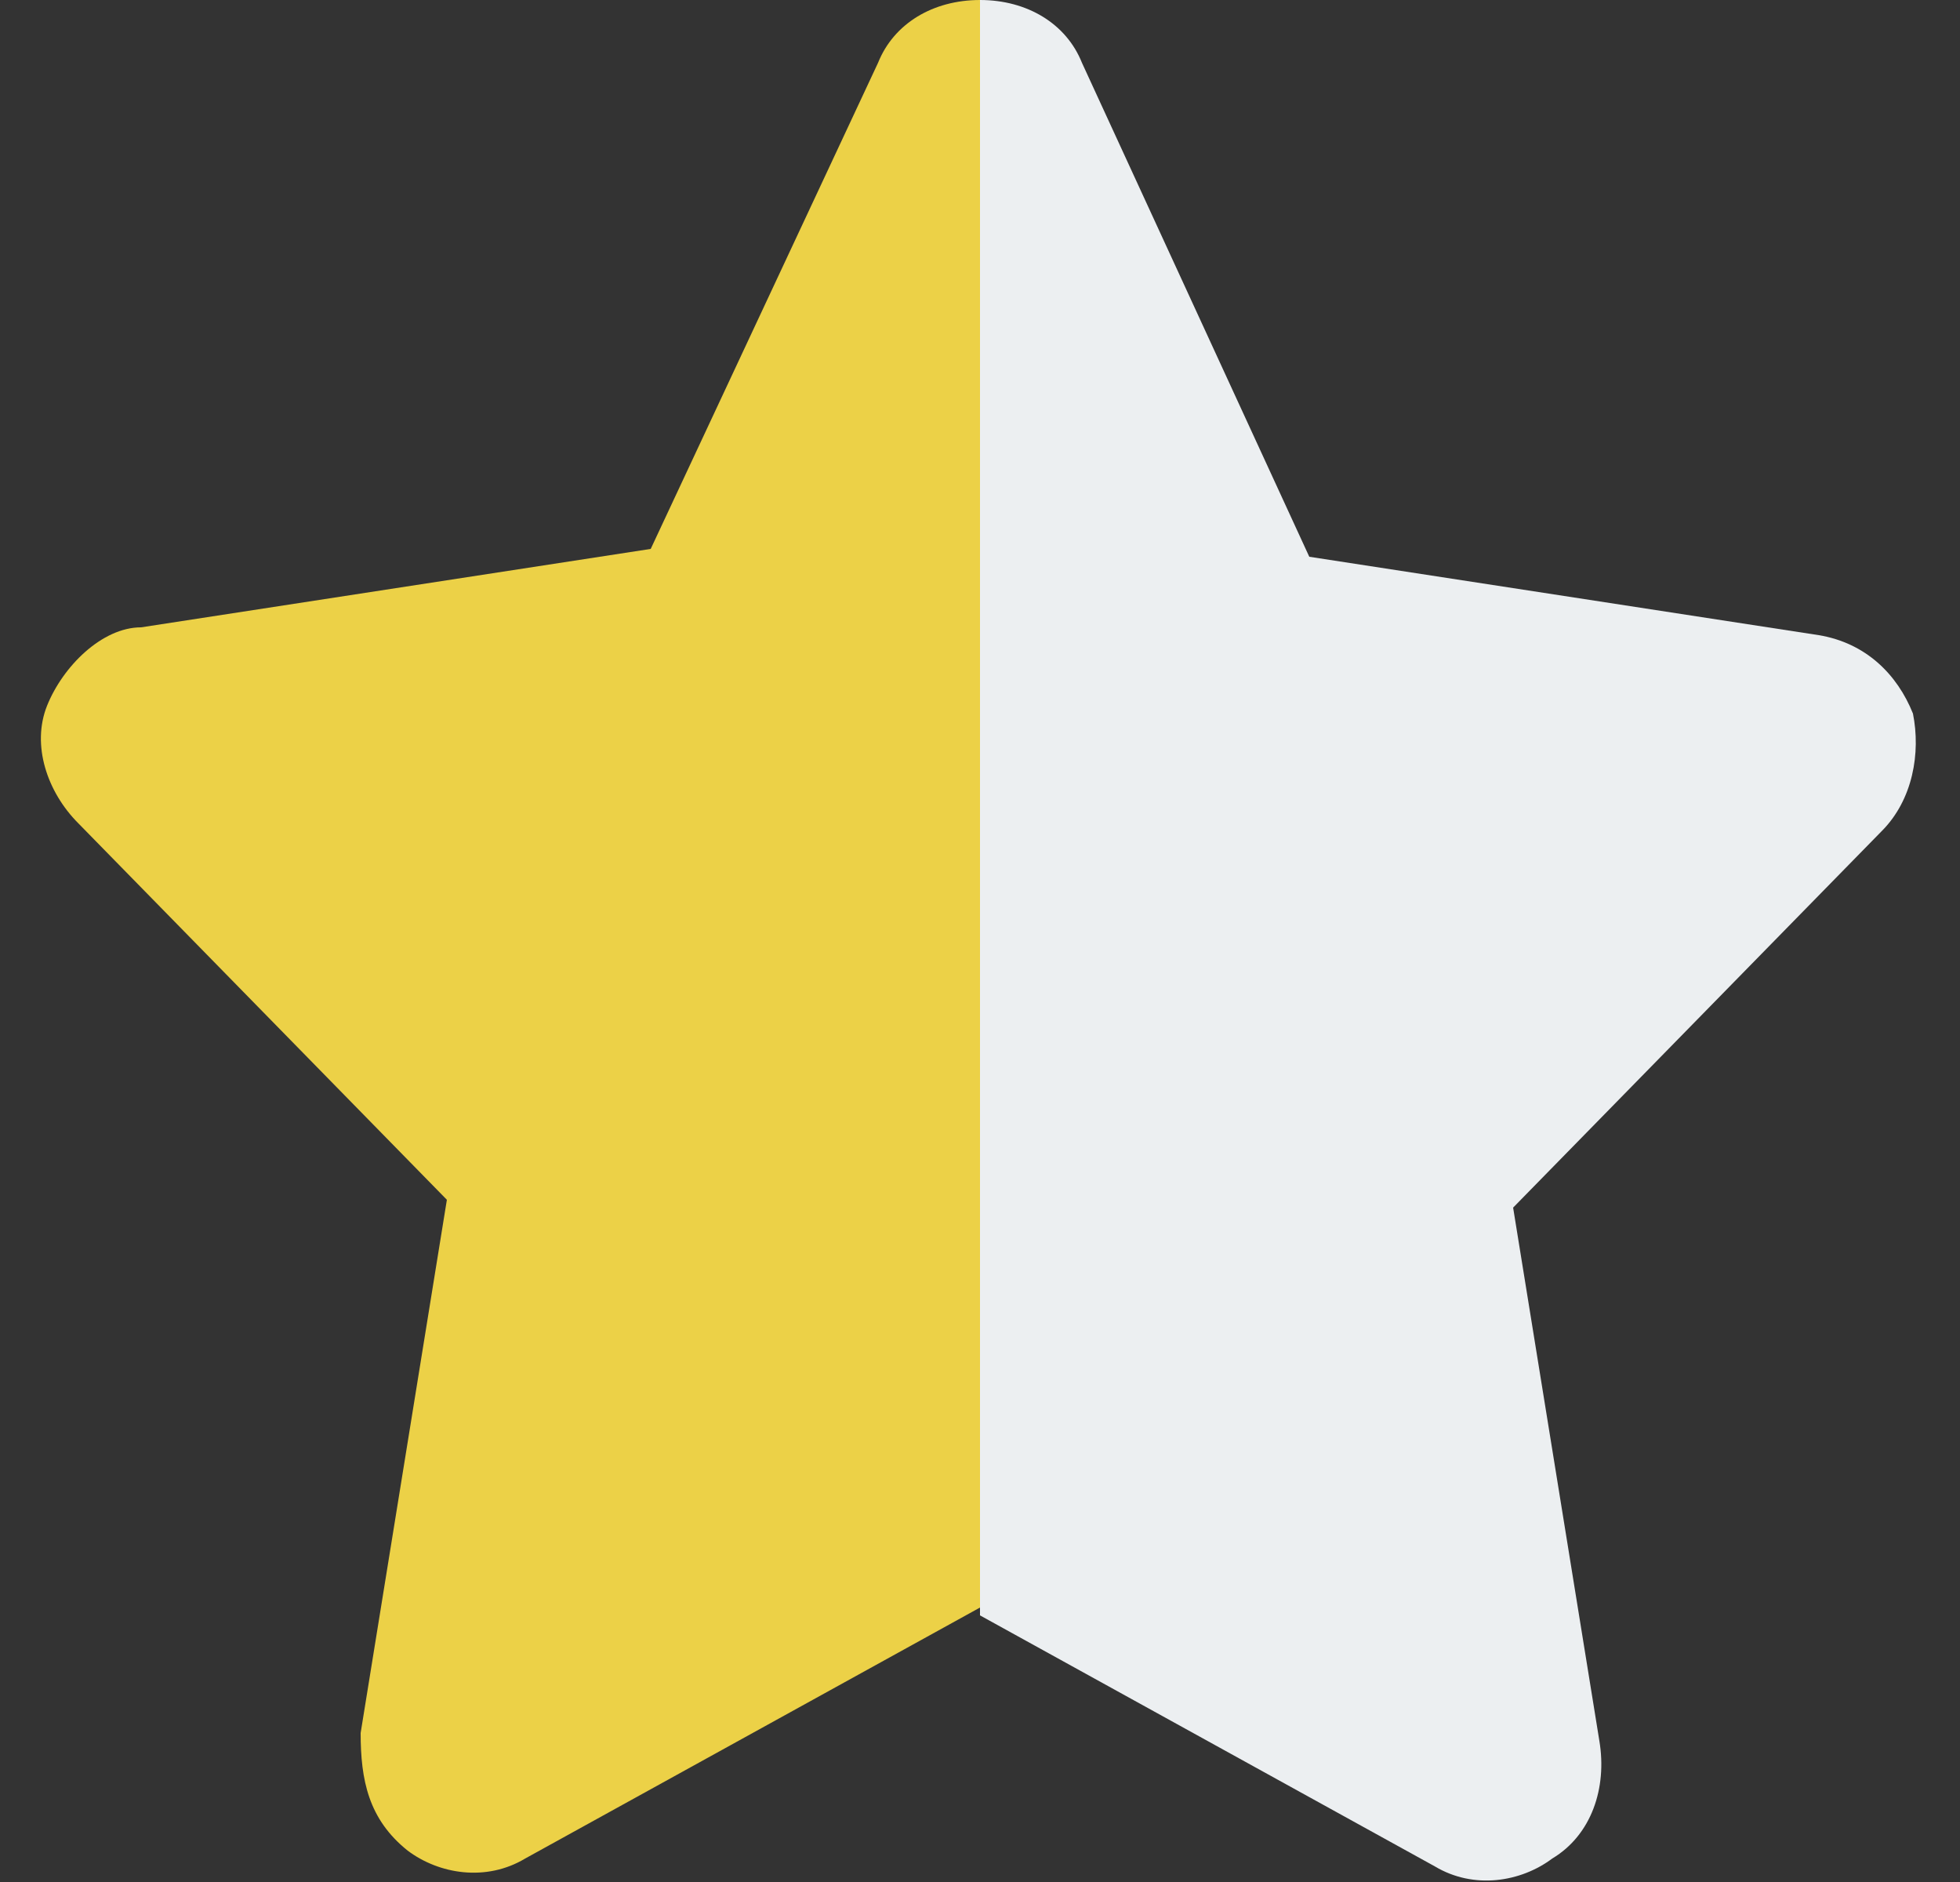
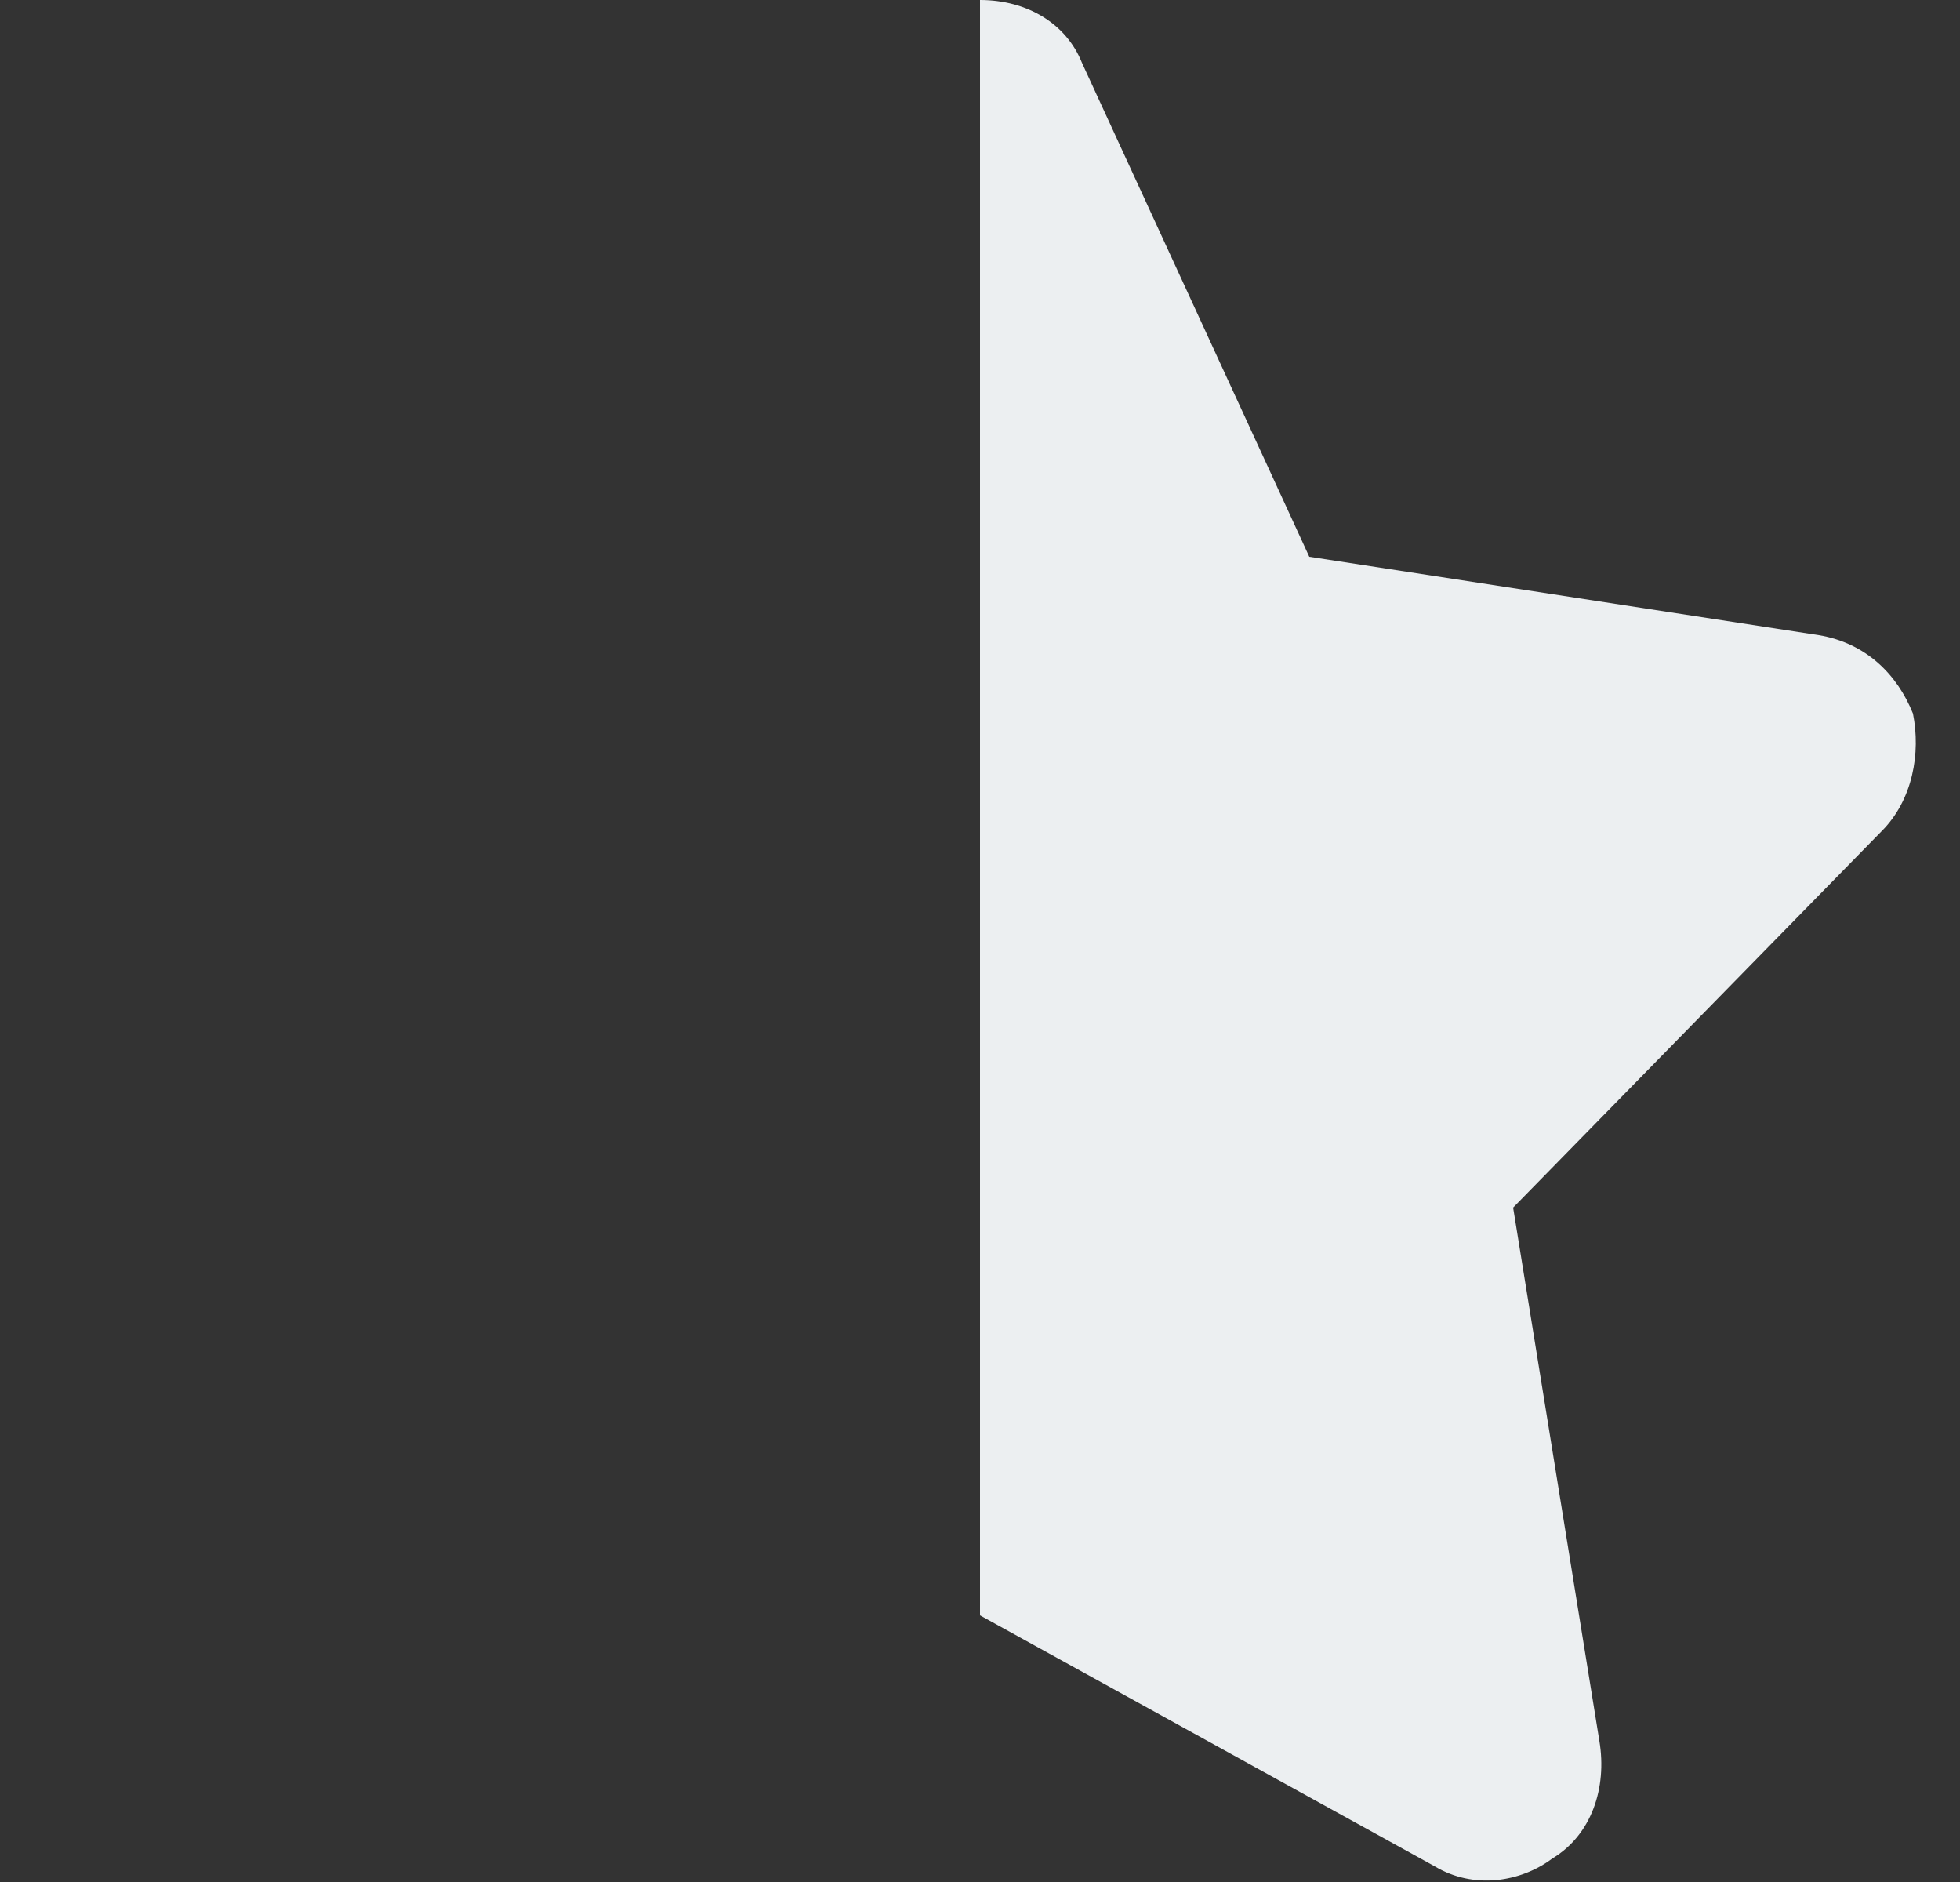
<svg xmlns="http://www.w3.org/2000/svg" id="Layer_1" version="1.1" viewBox="0 0 25 24">
  <rect x="0" y="0" width="25" height="24" fill="#333333" stroke="none" />
  <defs>
    <style>
      .st0 {
        fill: #eceff1;
      }

      .st1 {
        fill: #ecd147;
      }
    </style>
  </defs>
-   <path class="st1" d="M12.5,0c-.6,0-1.1.3-1.3.8l-2.9,6.2-6.5,1c-.5,0-1,.5-1.2,1s0,1.1.4,1.5l4.7,4.8-1.1,6.8c0,.6.1,1.1.6,1.5.4.3,1,.4,1.5.1l5.8-3.2V0s0,0,0,0Z" />
  <path class="st0" d="M24.4,9.1c-.2-.5-.6-.9-1.2-1l-6.5-1L13.8.8C13.6.3,13.1,0,12.5,0v20.6h0s5.8,3.2,5.8,3.2c.5.3,1.1.2,1.5-.1.5-.3.7-.9.6-1.5l-1.1-6.8,4.7-4.8c.4-.4.5-1,.4-1.5Z" />
</svg>